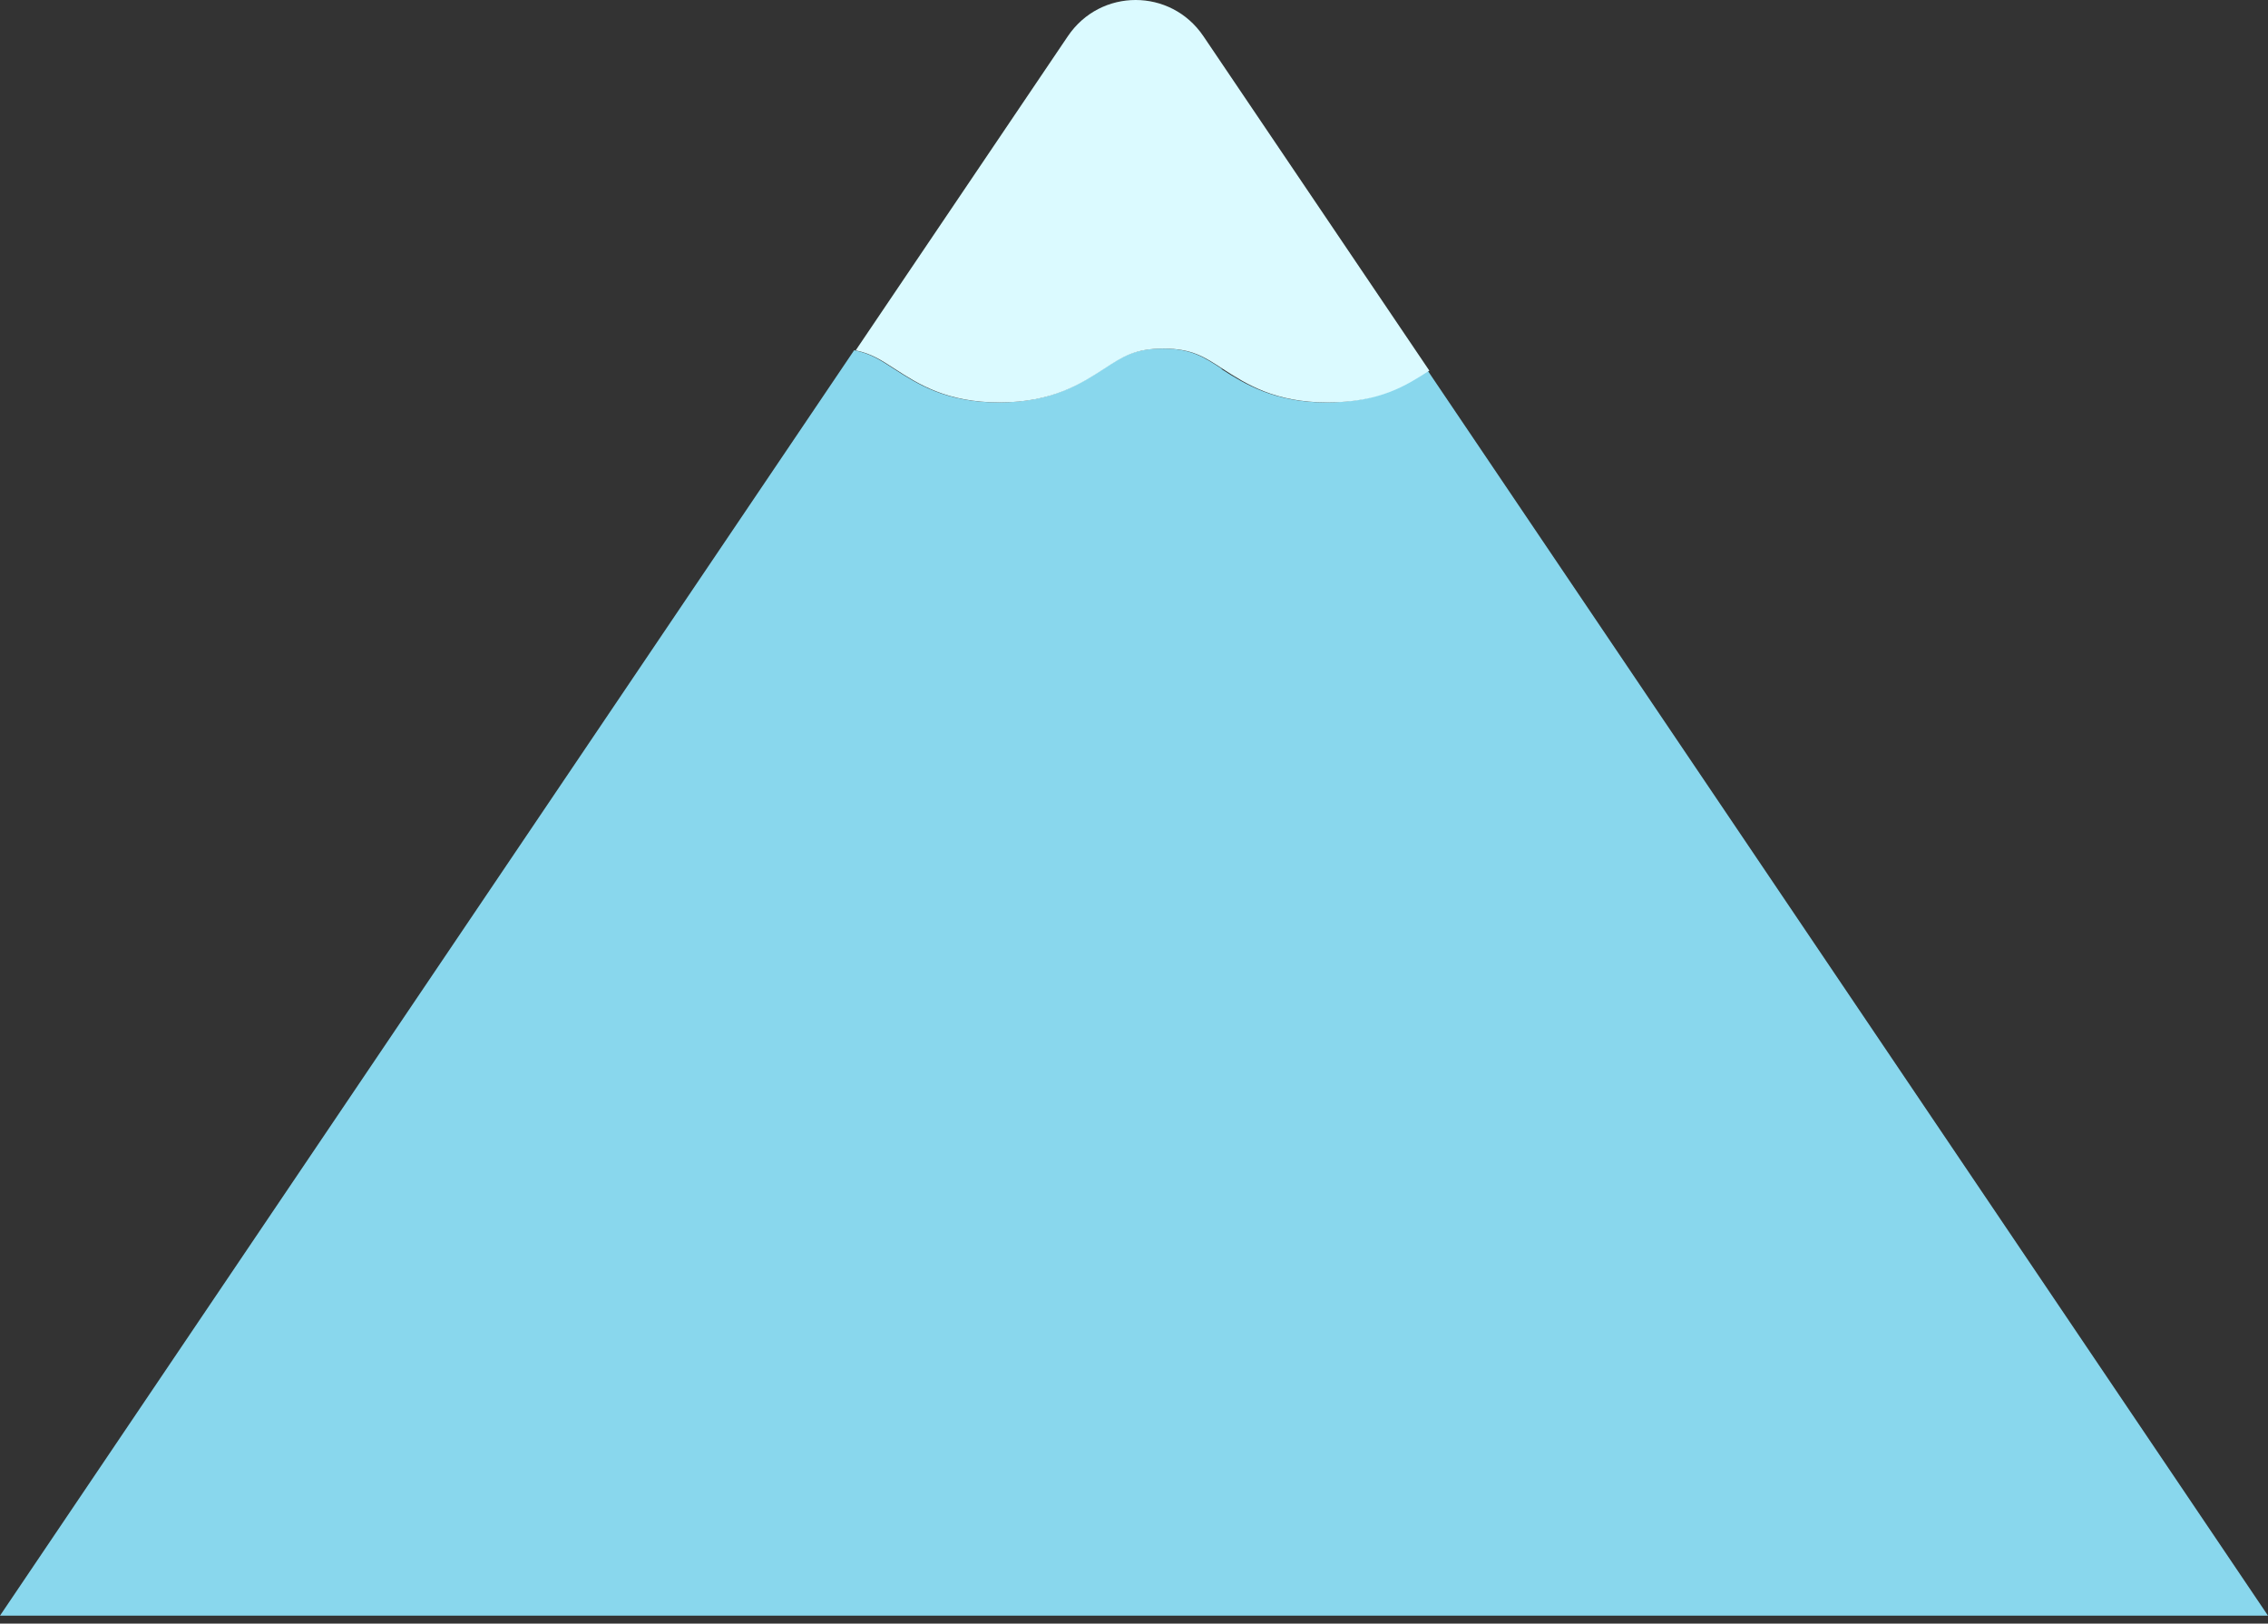
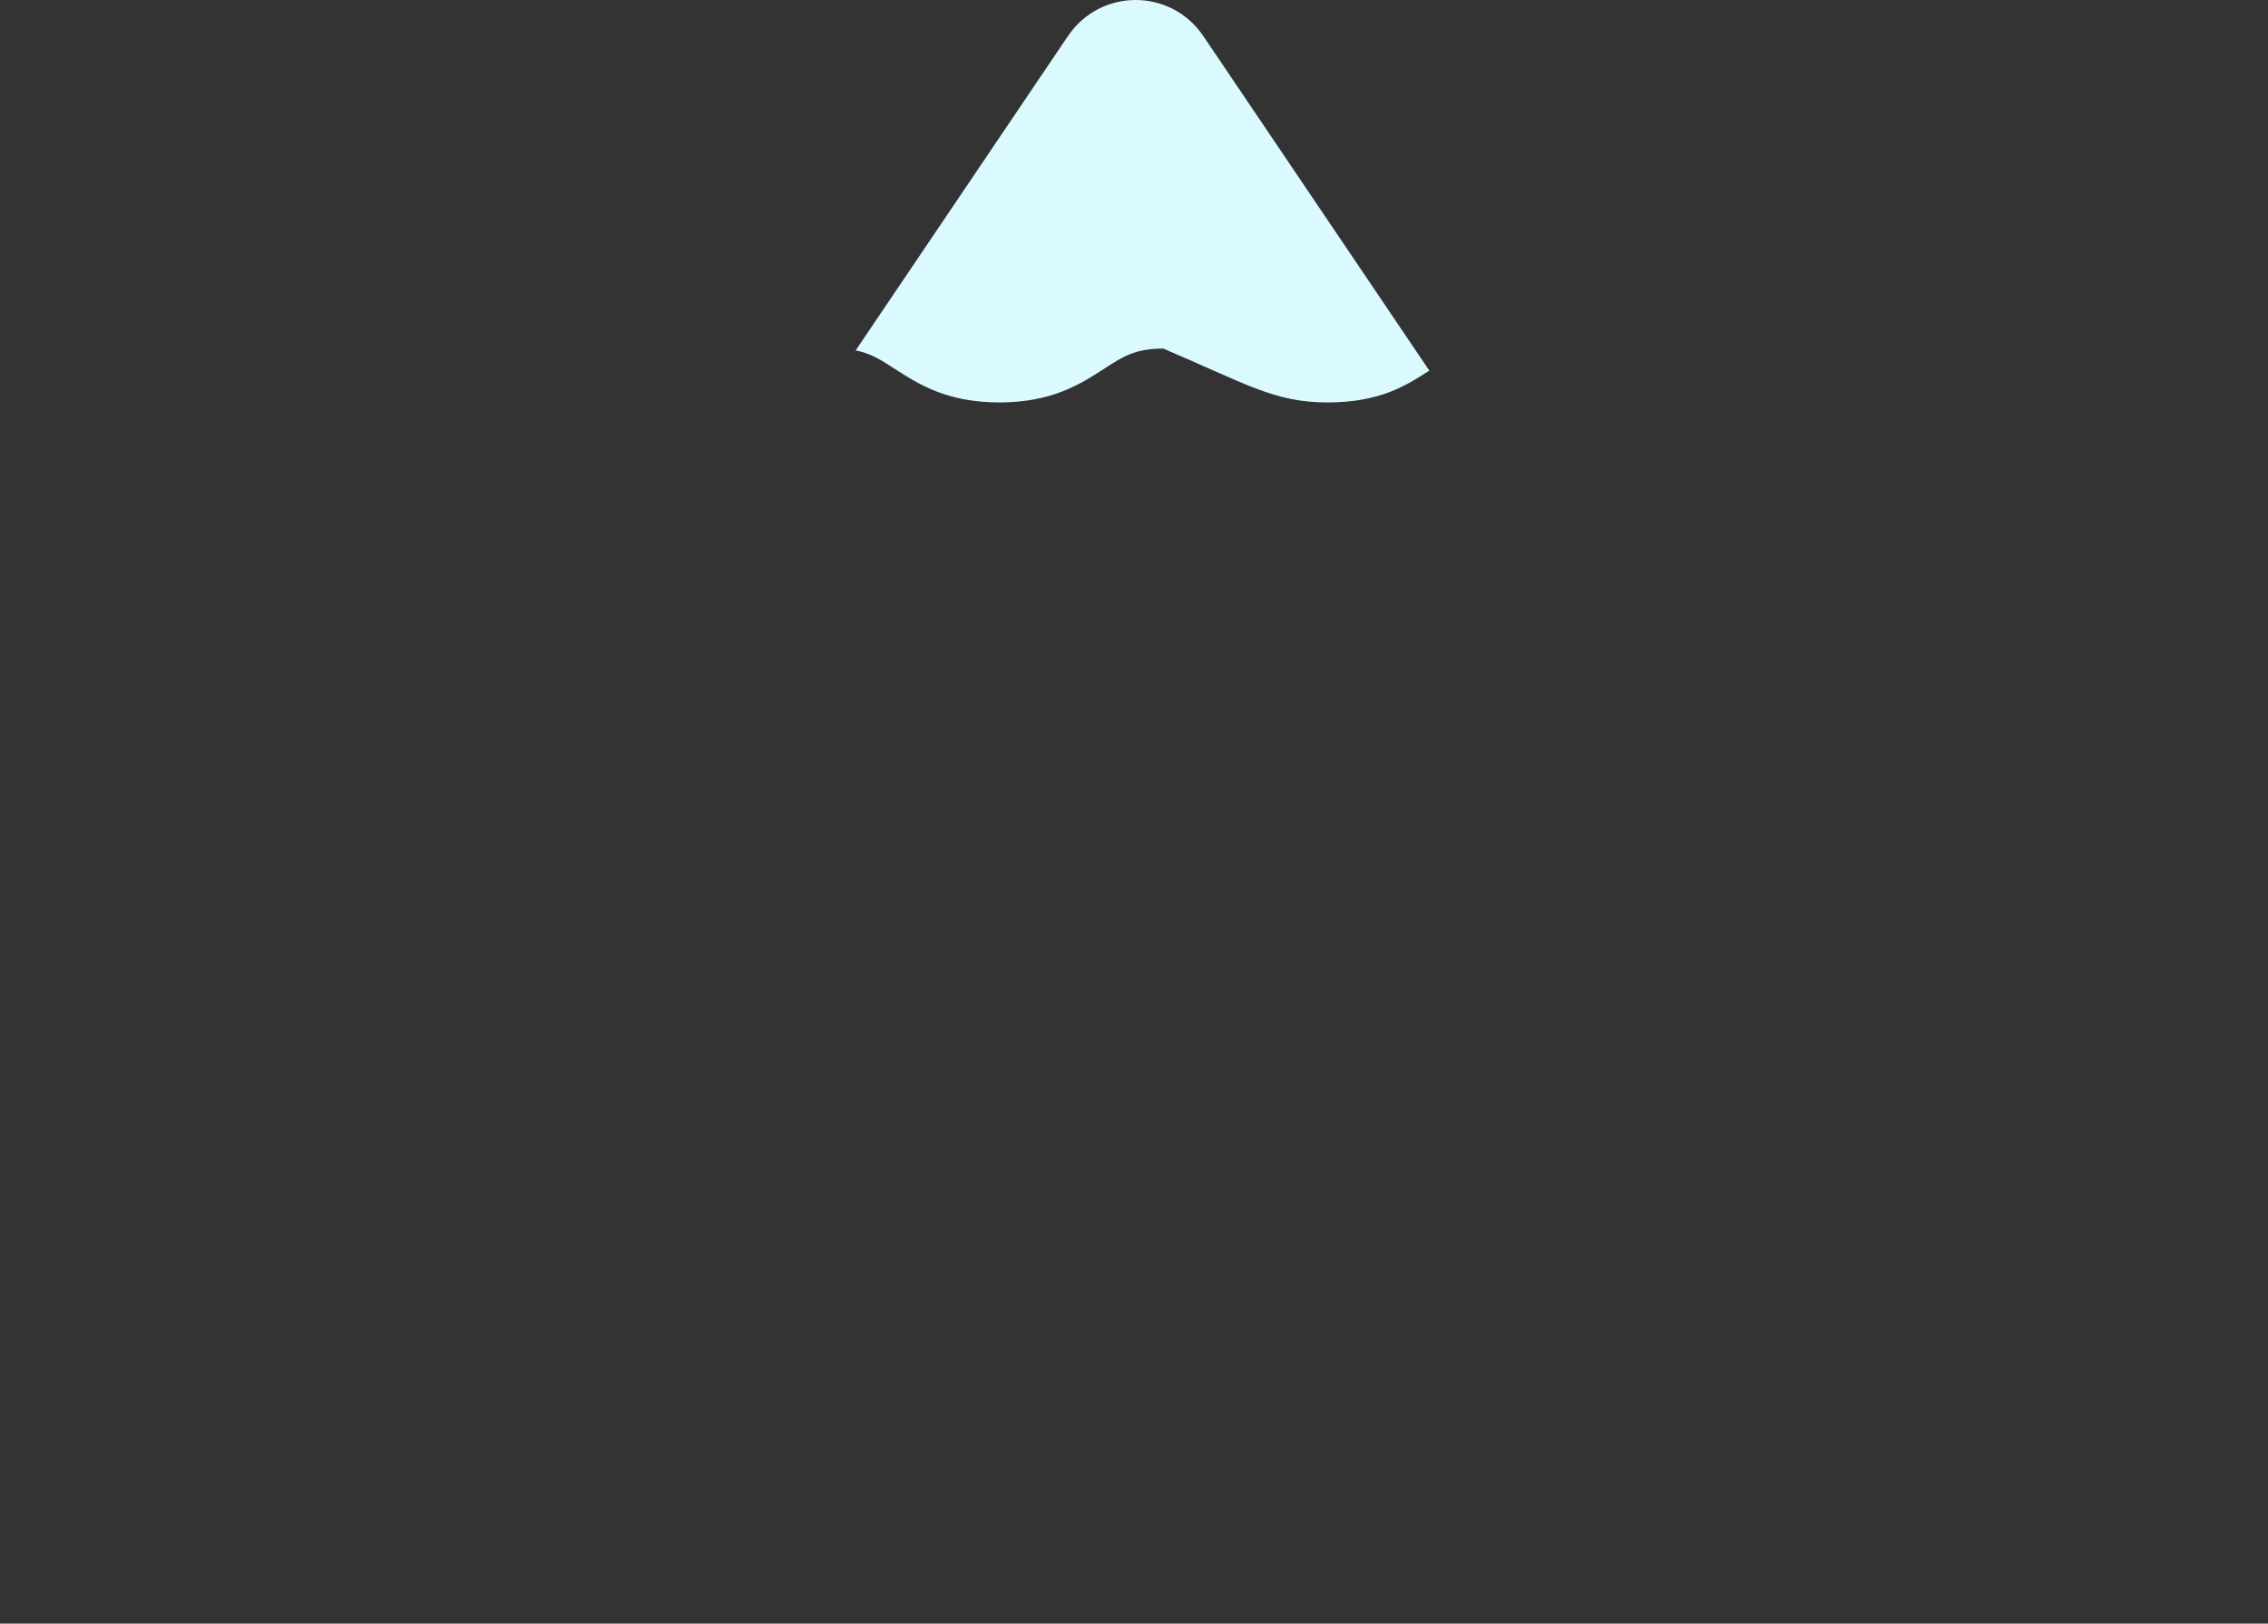
<svg xmlns="http://www.w3.org/2000/svg" fill="none" height="100%" overflow="visible" preserveAspectRatio="none" style="display: block;" viewBox="0 0 278 199" width="100%">
  <rect x="0" y="0" width="278" height="199" fill="#333333" stroke="none" />
  <g id="Group">
-     <path d="M149.8 45.225C147.5 43.725 146 42.725 142.5 42.725C139 42.725 137.5 43.725 135.2 45.225C132.4 47.025 128.9 49.325 122.4 49.325C115.9 49.325 112.4 47.025 109.6 45.225C107.9 44.125 106.7 43.325 104.7 42.925L0 198.025H278L175 45.425C172.3 47.225 168.8 49.325 162.5 49.325C156.2 49.325 152.5 47.025 149.7 45.225H149.8Z" fill="#89D7ED" id="Vector" />
-     <path d="M104.8 42.925C106.8 43.325 108 44.125 109.7 45.225C112.5 47.025 116 49.325 122.5 49.325C129 49.325 132.5 47.025 135.3 45.225C137.6 43.725 139.1 42.725 142.6 42.725C146.1 42.725 147.6 43.725 149.9 45.225C152.7 47.025 156.2 49.325 162.7 49.325C169.2 49.325 172.4 47.225 175.2 45.425L147.5 4.425C143.5 -1.475 134.9 -1.475 130.9 4.425L104.9 42.925H104.8Z" fill="#DBFAFF" id="Vector_2" />
+     <path d="M104.8 42.925C106.8 43.325 108 44.125 109.7 45.225C112.5 47.025 116 49.325 122.5 49.325C129 49.325 132.5 47.025 135.3 45.225C137.6 43.725 139.1 42.725 142.6 42.725C152.7 47.025 156.2 49.325 162.7 49.325C169.2 49.325 172.4 47.225 175.2 45.425L147.5 4.425C143.5 -1.475 134.9 -1.475 130.9 4.425L104.9 42.925H104.8Z" fill="#DBFAFF" id="Vector_2" />
  </g>
</svg>